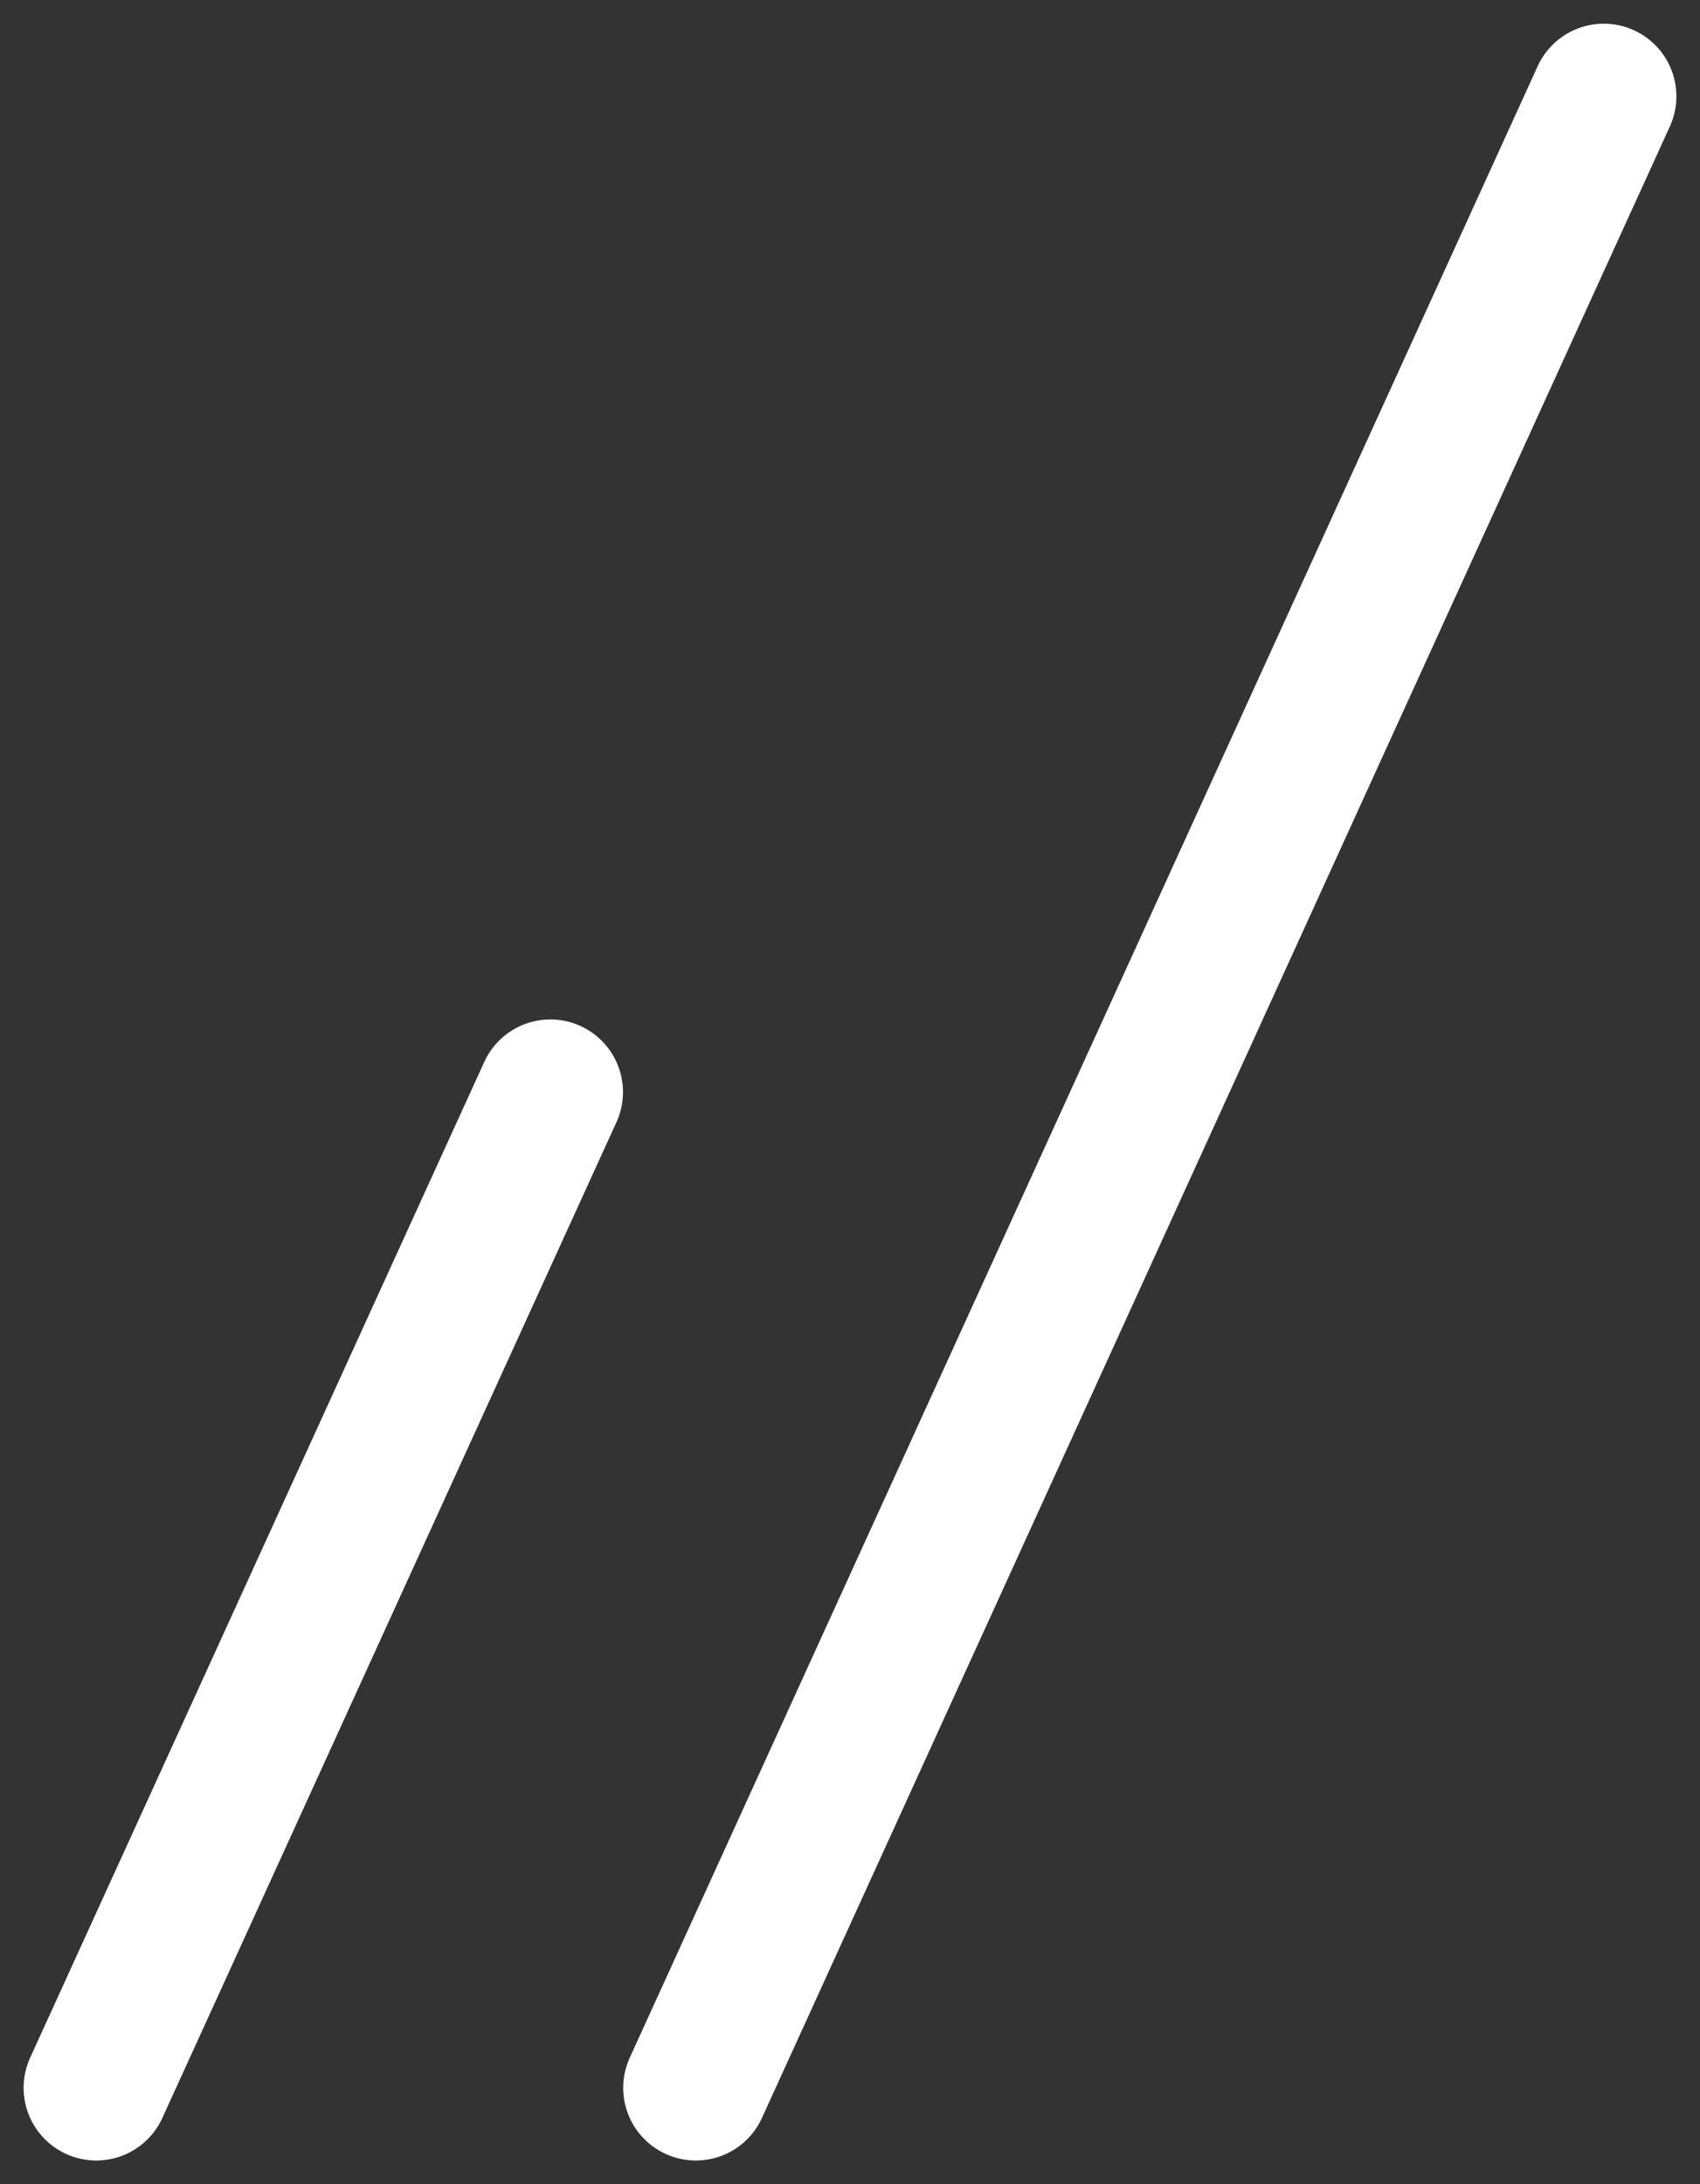
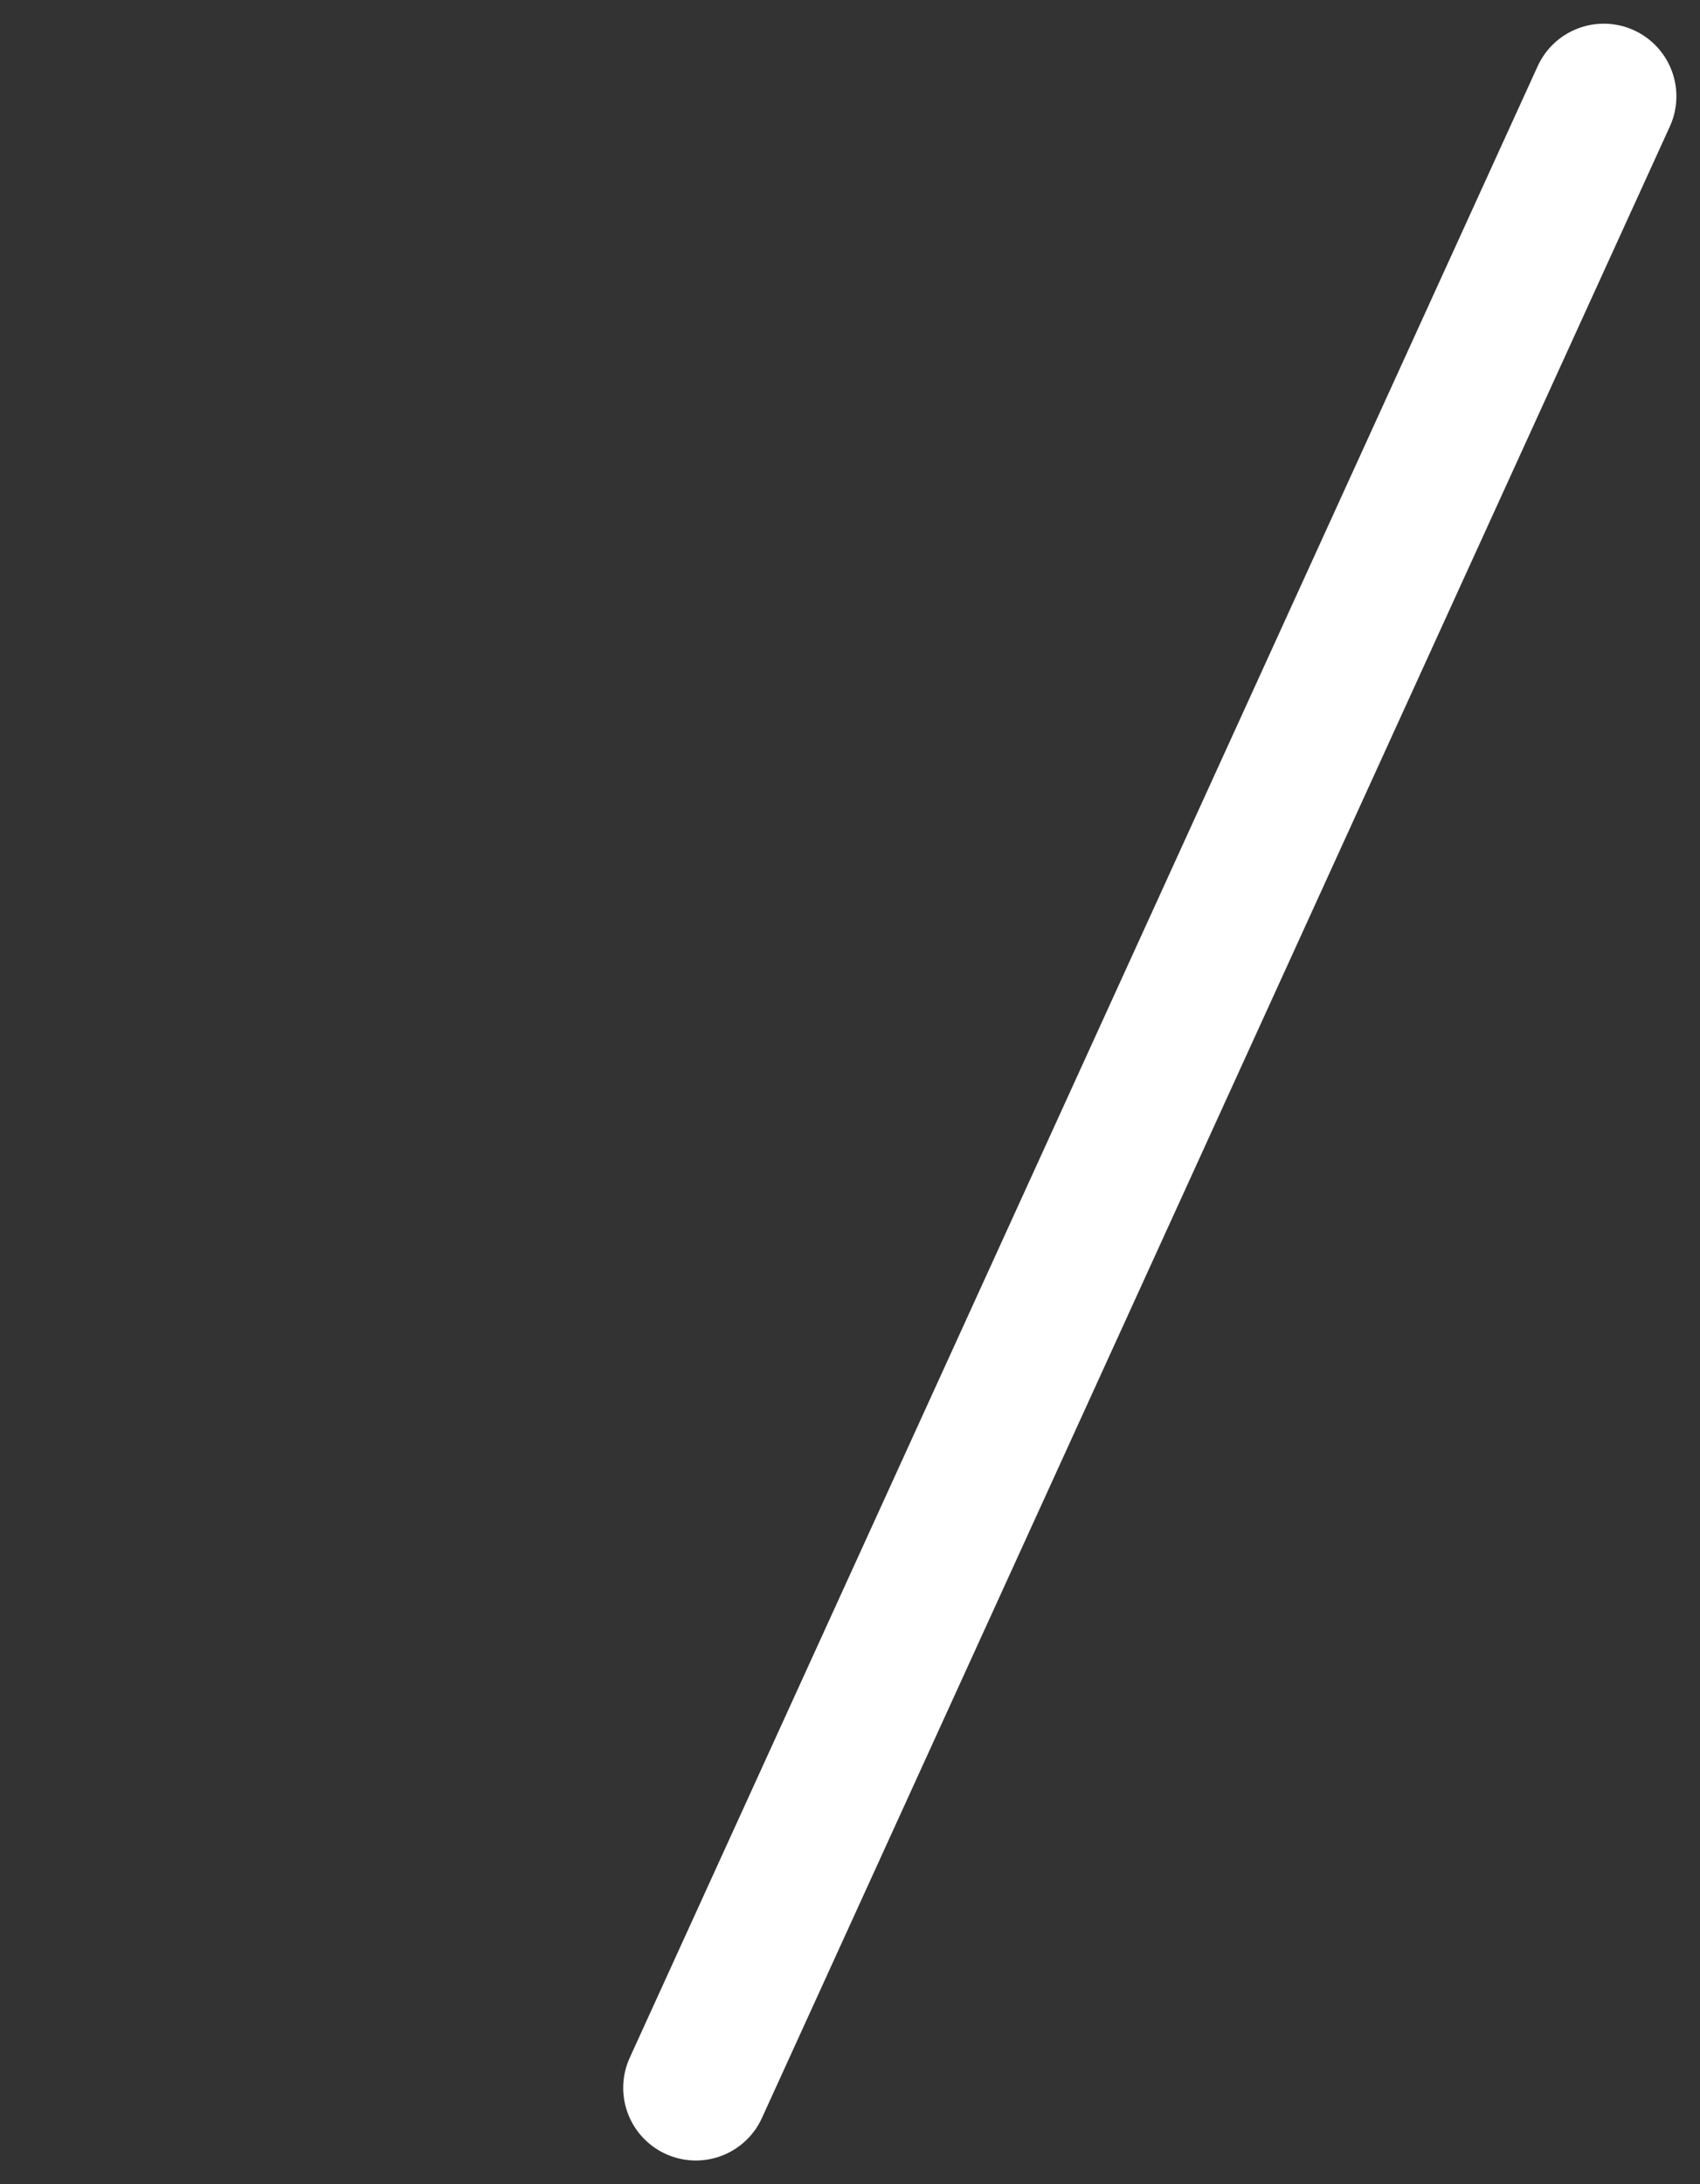
<svg xmlns="http://www.w3.org/2000/svg" width="23.405" height="30.063" viewBox="0 0 23.405 30.063">
  <rect x="0" y="0" width="23.405" height="30.063" fill="#333333" stroke="none" />
  <g id="グループ_1750" data-name="グループ 1750" transform="translate(1.325 1.326)">
    <path id="パス_2610" data-name="パス 2610" d="M-1715.12-13565.39l-12.5,27.412" transform="translate(1735.875 13565.39)" fill="none" stroke="#fff" stroke-linecap="round" stroke-width="2" />
-     <path id="パス_2611" data-name="パス 2611" d="M-1721.371-13565.39l-6.252,13.706" transform="translate(1727.623 13579.096)" fill="none" stroke="#fff" stroke-linecap="round" stroke-width="2" />
  </g>
</svg>